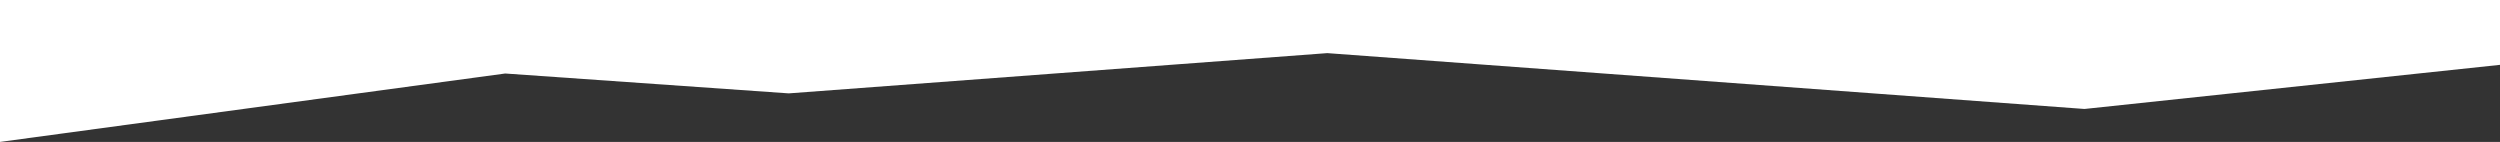
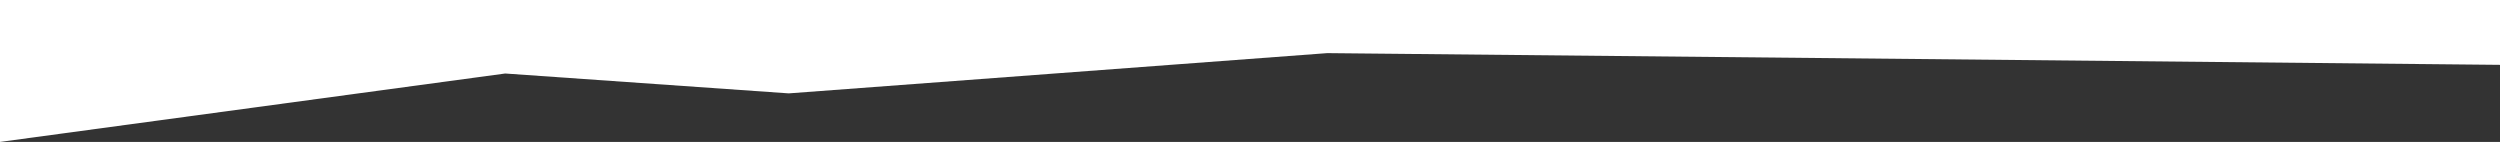
<svg xmlns="http://www.w3.org/2000/svg" width="1832" height="104" viewBox="0 0 1832 104" fill="none">
  <rect x="0" y="0" width="1832" height="104" fill="#333333" stroke="none" />
-   <path d="M0 0V104L370.21 53.863L577.98 68.423L972.64 38.931L1527.52 79.85L1832 47.517V0H0Z" fill="white" />
+   <path d="M0 0V104L370.21 53.863L577.98 68.423L972.64 38.931L1832 47.517V0H0Z" fill="white" />
</svg>